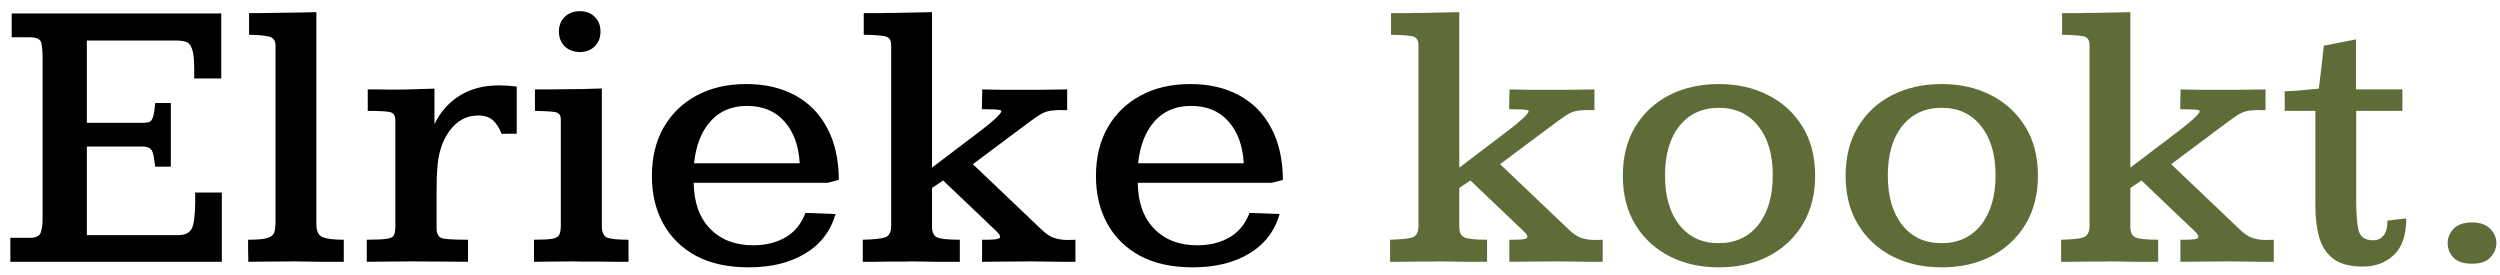
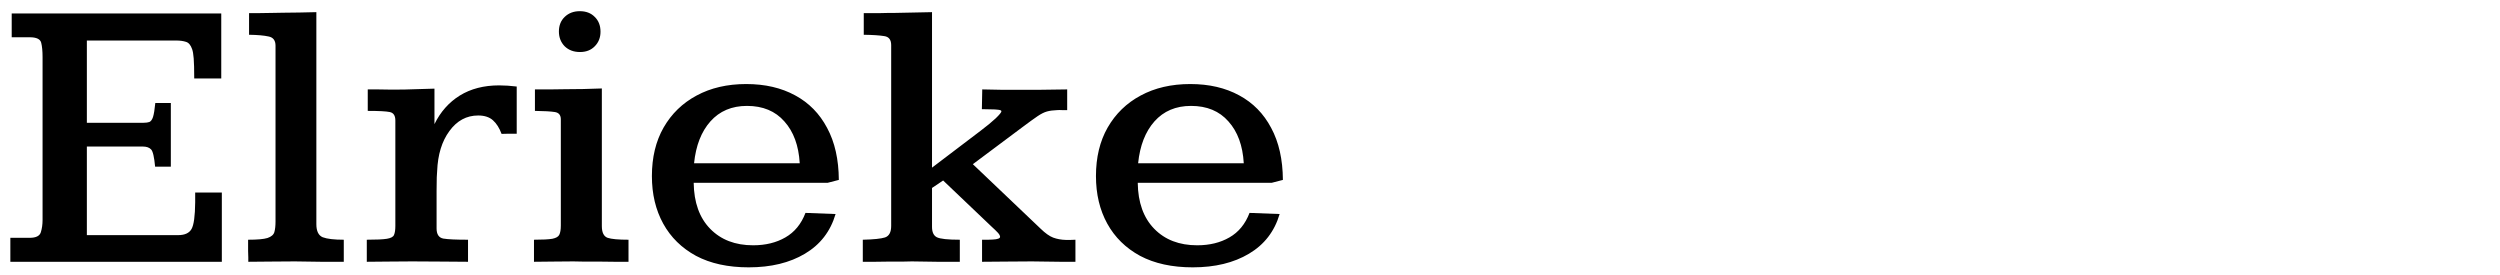
<svg xmlns="http://www.w3.org/2000/svg" width="191" height="21" viewBox="0 0 191 21" fill="none">
-   <path d="M0.791 20V18.169H2.271C2.749 18.169 3.032 18.027 3.12 17.744C3.208 17.461 3.252 17.148 3.252 16.807V4.355C3.252 3.906 3.218 3.545 3.149 3.271C3.081 2.988 2.788 2.847 2.271 2.847H0.894V1.03H16.904V5.996H14.839V5.322C14.839 4.58 14.785 4.058 14.678 3.755C14.57 3.442 14.414 3.257 14.209 3.198C14.004 3.13 13.755 3.096 13.462 3.096H6.636V9.38H10.972C11.148 9.38 11.294 9.36 11.411 9.321C11.528 9.272 11.621 9.146 11.69 8.94C11.758 8.726 11.816 8.369 11.865 7.871H13.052V12.734H11.851C11.782 11.992 11.68 11.553 11.543 11.416C11.406 11.27 11.196 11.196 10.913 11.196H6.636V17.964H13.608C14.116 17.964 14.458 17.808 14.634 17.495C14.81 17.183 14.902 16.504 14.912 15.459C14.912 15.352 14.912 15.229 14.912 15.093C14.912 14.956 14.912 14.829 14.912 14.712H16.948V20H0.791ZM18.97 20C18.97 19.932 18.97 19.824 18.97 19.678C18.97 19.521 18.965 19.351 18.955 19.165C18.955 18.98 18.955 18.809 18.955 18.652C18.955 18.496 18.955 18.384 18.955 18.315C19.658 18.315 20.151 18.271 20.435 18.184C20.727 18.086 20.903 17.935 20.962 17.73C21.02 17.524 21.05 17.256 21.05 16.924V3.491C21.05 3.091 20.874 2.856 20.523 2.788C20.181 2.71 19.683 2.666 19.028 2.656V1.001C19.273 1.001 19.556 1.001 19.878 1.001C20.2 0.991 20.518 0.986 20.83 0.986C21.152 0.977 21.416 0.972 21.621 0.972C22.031 0.972 22.446 0.967 22.866 0.957C23.286 0.947 23.721 0.938 24.17 0.928V17.129C24.17 17.656 24.331 17.988 24.653 18.125C24.985 18.252 25.523 18.315 26.265 18.315V20C25.689 20 25.112 20 24.536 20C23.97 19.99 23.301 19.98 22.529 19.971C21.797 19.971 21.157 19.976 20.61 19.985C20.073 19.995 19.526 20 18.97 20ZM28.023 20V18.315C28.755 18.315 29.268 18.291 29.561 18.242C29.863 18.193 30.044 18.096 30.102 17.949C30.171 17.793 30.205 17.564 30.205 17.261V9.204C30.205 8.833 30.064 8.618 29.78 8.56C29.507 8.501 28.945 8.472 28.096 8.472V6.831C28.262 6.831 28.516 6.831 28.857 6.831C29.209 6.831 29.531 6.836 29.824 6.846C30.117 6.846 30.264 6.846 30.264 6.846C30.732 6.846 31.211 6.836 31.699 6.816C32.188 6.797 32.685 6.782 33.193 6.772V9.482C33.652 8.545 34.297 7.817 35.127 7.3C35.967 6.782 36.968 6.523 38.13 6.523C38.56 6.523 39.009 6.553 39.477 6.611V10.215C39.292 10.215 39.097 10.215 38.892 10.215C38.687 10.215 38.496 10.22 38.32 10.229C38.154 9.78 37.935 9.434 37.661 9.189C37.388 8.945 37.012 8.823 36.533 8.823C35.645 8.823 34.912 9.219 34.336 10.01C33.76 10.791 33.447 11.812 33.398 13.071C33.389 13.101 33.379 13.257 33.369 13.54C33.369 13.823 33.364 14.17 33.355 14.58C33.355 14.99 33.355 15.405 33.355 15.825C33.355 16.235 33.355 16.597 33.355 16.909C33.355 17.212 33.355 17.393 33.355 17.451C33.355 17.9 33.525 18.159 33.867 18.227C34.219 18.286 34.849 18.315 35.757 18.315V20C35.093 20 34.438 19.995 33.794 19.985C33.149 19.976 32.378 19.971 31.48 19.971C30.737 19.971 30.112 19.976 29.605 19.985C29.106 19.995 28.579 20 28.023 20ZM40.796 20V18.315C41.45 18.315 41.919 18.291 42.202 18.242C42.485 18.184 42.661 18.081 42.73 17.935C42.808 17.778 42.847 17.544 42.847 17.231V9.116C42.847 8.794 42.695 8.608 42.393 8.56C42.09 8.511 41.582 8.481 40.869 8.472C40.869 8.188 40.869 7.915 40.869 7.651C40.869 7.378 40.869 7.104 40.869 6.831C41.27 6.831 41.66 6.831 42.041 6.831C42.422 6.831 42.788 6.826 43.14 6.816C43.618 6.816 44.087 6.812 44.546 6.802C45.015 6.792 45.493 6.777 45.981 6.758V17.275C45.981 17.764 46.128 18.061 46.421 18.169C46.714 18.267 47.246 18.315 48.018 18.315V20C47.734 20 47.383 20 46.963 20C46.553 19.99 46.128 19.985 45.688 19.985C45.249 19.985 44.858 19.985 44.517 19.985C44.175 19.976 43.935 19.971 43.799 19.971C43.193 19.971 42.661 19.976 42.202 19.985C41.743 19.995 41.274 20 40.796 20ZM44.312 3.975C43.833 3.975 43.442 3.828 43.14 3.535C42.847 3.232 42.7 2.856 42.7 2.407C42.7 1.948 42.847 1.577 43.14 1.294C43.442 1.001 43.828 0.854 44.297 0.854C44.775 0.854 45.156 1.001 45.44 1.294C45.732 1.577 45.879 1.953 45.879 2.422C45.879 2.871 45.732 3.242 45.44 3.535C45.156 3.828 44.78 3.975 44.312 3.975ZM57.202 20.425C55.62 20.425 54.277 20.132 53.174 19.546C52.08 18.95 51.245 18.13 50.669 17.085C50.093 16.04 49.805 14.829 49.805 13.452C49.805 12.026 50.102 10.791 50.698 9.746C51.304 8.691 52.144 7.876 53.218 7.3C54.302 6.714 55.566 6.421 57.012 6.421C58.447 6.421 59.692 6.709 60.747 7.285C61.802 7.852 62.617 8.682 63.193 9.775C63.779 10.859 64.077 12.183 64.087 13.745L63.237 13.965H52.998C53.018 15.469 53.438 16.641 54.258 17.48C55.078 18.32 56.172 18.74 57.539 18.74C58.486 18.74 59.307 18.54 60 18.14C60.703 17.739 61.216 17.114 61.538 16.265L63.838 16.352C63.447 17.681 62.666 18.691 61.494 19.385C60.332 20.078 58.901 20.425 57.202 20.425ZM53.027 12.471H61.099C61.02 11.123 60.63 10.059 59.927 9.277C59.233 8.486 58.281 8.091 57.07 8.091C55.908 8.091 54.976 8.486 54.273 9.277C53.579 10.059 53.164 11.123 53.027 12.471ZM65.918 20V18.315C66.748 18.296 67.314 18.237 67.617 18.14C67.93 18.032 68.086 17.739 68.086 17.261C68.086 17.261 68.086 17.012 68.086 16.514C68.086 16.006 68.086 15.342 68.086 14.521C68.086 13.701 68.086 12.803 68.086 11.826C68.086 10.84 68.086 9.858 68.086 8.882C68.086 7.896 68.086 6.992 68.086 6.172C68.086 5.352 68.086 4.692 68.086 4.194C68.086 3.696 68.086 3.447 68.086 3.447C68.086 3.037 67.91 2.808 67.559 2.759C67.207 2.7 66.685 2.666 65.991 2.656V1.001C66.147 1.001 66.343 1.001 66.577 1.001C66.811 1.001 67.051 1.001 67.295 1.001C67.539 0.991 67.759 0.986 67.954 0.986C68.149 0.986 68.296 0.986 68.394 0.986C68.901 0.977 69.375 0.967 69.814 0.957C70.254 0.947 70.718 0.938 71.206 0.928V12.808L74.912 9.995C75.391 9.634 75.776 9.316 76.069 9.043C76.362 8.76 76.509 8.579 76.509 8.501C76.509 8.442 76.426 8.403 76.26 8.384C76.103 8.364 75.908 8.354 75.674 8.354C75.449 8.345 75.23 8.34 75.015 8.34L75.044 6.831C75.601 6.841 76.089 6.851 76.509 6.86C76.929 6.86 77.324 6.86 77.695 6.86C78.262 6.86 78.843 6.86 79.439 6.86C80.044 6.851 80.742 6.841 81.533 6.831V8.413C81.445 8.413 81.318 8.413 81.152 8.413C80.996 8.403 80.869 8.403 80.772 8.413C80.469 8.423 80.21 8.457 79.995 8.516C79.78 8.574 79.536 8.696 79.263 8.882C78.989 9.067 78.599 9.351 78.091 9.731L74.326 12.544L79.497 17.466C79.858 17.817 80.181 18.047 80.464 18.154C80.757 18.262 81.079 18.32 81.431 18.33C81.548 18.33 81.665 18.33 81.782 18.33C81.899 18.32 82.026 18.315 82.163 18.315V20C81.811 20 81.431 20 81.02 20C80.62 19.99 80.23 19.985 79.849 19.985C79.478 19.976 79.141 19.971 78.838 19.971C78.096 19.971 77.432 19.976 76.846 19.985C76.269 19.995 75.664 20 75.029 20V18.315C75.186 18.315 75.342 18.315 75.498 18.315C75.654 18.315 75.772 18.311 75.85 18.301C76.221 18.281 76.406 18.213 76.406 18.096C76.406 18.008 76.348 17.9 76.231 17.773C76.113 17.646 75.957 17.495 75.762 17.319L72.056 13.789L71.206 14.36V17.334C71.206 17.734 71.328 17.998 71.572 18.125C71.826 18.252 72.412 18.315 73.33 18.315V20C72.803 20 72.231 20 71.616 20C71.001 19.99 70.352 19.98 69.668 19.971C69.551 19.971 69.341 19.976 69.038 19.985C68.735 19.985 68.389 19.985 67.998 19.985C67.617 19.985 67.236 19.99 66.856 20C66.484 20 66.172 20 65.918 20ZM91.128 20.425C89.546 20.425 88.203 20.132 87.1 19.546C86.006 18.95 85.171 18.13 84.595 17.085C84.019 16.04 83.731 14.829 83.731 13.452C83.731 12.026 84.028 10.791 84.624 9.746C85.23 8.691 86.069 7.876 87.144 7.3C88.228 6.714 89.492 6.421 90.938 6.421C92.373 6.421 93.618 6.709 94.673 7.285C95.728 7.852 96.543 8.682 97.119 9.775C97.705 10.859 98.003 12.183 98.013 13.745L97.163 13.965H86.924C86.943 15.469 87.363 16.641 88.184 17.48C89.004 18.32 90.098 18.74 91.465 18.74C92.412 18.74 93.232 18.54 93.926 18.14C94.629 17.739 95.142 17.114 95.464 16.265L97.764 16.352C97.373 17.681 96.592 18.691 95.42 19.385C94.258 20.078 92.827 20.425 91.128 20.425ZM86.953 12.471H95.024C94.946 11.123 94.556 10.059 93.853 9.277C93.159 8.486 92.207 8.091 90.996 8.091C89.834 8.091 88.901 8.486 88.198 9.277C87.505 10.059 87.09 11.123 86.953 12.471Z" fill="black" />
-   <path d="M106.201 20V18.315C107.031 18.296 107.598 18.237 107.9 18.14C108.213 18.032 108.369 17.739 108.369 17.261C108.369 17.261 108.369 17.012 108.369 16.514C108.369 16.006 108.369 15.342 108.369 14.521C108.369 13.701 108.369 12.803 108.369 11.826C108.369 10.84 108.369 9.858 108.369 8.882C108.369 7.896 108.369 6.992 108.369 6.172C108.369 5.352 108.369 4.692 108.369 4.194C108.369 3.696 108.369 3.447 108.369 3.447C108.369 3.037 108.193 2.808 107.842 2.759C107.49 2.7 106.968 2.666 106.274 2.656V1.001C106.431 1.001 106.626 1.001 106.86 1.001C107.095 1.001 107.334 1.001 107.578 1.001C107.822 0.991 108.042 0.986 108.237 0.986C108.433 0.986 108.579 0.986 108.677 0.986C109.185 0.977 109.658 0.967 110.098 0.957C110.537 0.947 111.001 0.938 111.489 0.928V12.808L115.195 9.995C115.674 9.634 116.06 9.316 116.353 9.043C116.646 8.76 116.792 8.579 116.792 8.501C116.792 8.442 116.709 8.403 116.543 8.384C116.387 8.364 116.191 8.354 115.957 8.354C115.732 8.345 115.513 8.34 115.298 8.34L115.327 6.831C115.884 6.841 116.372 6.851 116.792 6.86C117.212 6.86 117.607 6.86 117.979 6.86C118.545 6.86 119.126 6.86 119.722 6.86C120.327 6.851 121.025 6.841 121.816 6.831V8.413C121.729 8.413 121.602 8.413 121.436 8.413C121.279 8.403 121.152 8.403 121.055 8.413C120.752 8.423 120.493 8.457 120.278 8.516C120.063 8.574 119.819 8.696 119.546 8.882C119.272 9.067 118.882 9.351 118.374 9.731L114.609 12.544L119.78 17.466C120.142 17.817 120.464 18.047 120.747 18.154C121.04 18.262 121.362 18.32 121.714 18.33C121.831 18.33 121.948 18.33 122.065 18.33C122.183 18.32 122.31 18.315 122.446 18.315V20C122.095 20 121.714 20 121.304 20C120.903 19.99 120.513 19.985 120.132 19.985C119.761 19.976 119.424 19.971 119.121 19.971C118.379 19.971 117.715 19.976 117.129 19.985C116.553 19.995 115.947 20 115.312 20V18.315C115.469 18.315 115.625 18.315 115.781 18.315C115.938 18.315 116.055 18.311 116.133 18.301C116.504 18.281 116.689 18.213 116.689 18.096C116.689 18.008 116.631 17.9 116.514 17.773C116.396 17.646 116.24 17.495 116.045 17.319L112.339 13.789L111.489 14.36V17.334C111.489 17.734 111.611 17.998 111.855 18.125C112.109 18.252 112.695 18.315 113.613 18.315V20C113.086 20 112.515 20 111.899 20C111.284 19.99 110.635 19.98 109.951 19.971C109.834 19.971 109.624 19.976 109.321 19.985C109.019 19.985 108.672 19.985 108.281 19.985C107.9 19.985 107.52 19.99 107.139 20C106.768 20 106.455 20 106.201 20ZM131.323 20.425C129.907 20.425 128.647 20.142 127.544 19.575C126.44 19.009 125.571 18.203 124.937 17.158C124.302 16.113 123.984 14.868 123.984 13.423C123.984 11.987 124.297 10.747 124.922 9.702C125.557 8.647 126.426 7.837 127.529 7.271C128.643 6.704 129.907 6.421 131.323 6.421C132.729 6.421 133.984 6.704 135.088 7.271C136.191 7.827 137.065 8.628 137.71 9.673C138.354 10.718 138.677 11.968 138.677 13.423C138.677 14.849 138.359 16.089 137.725 17.144C137.09 18.189 136.221 18.999 135.117 19.575C134.014 20.142 132.749 20.425 131.323 20.425ZM131.309 18.579C132.578 18.579 133.584 18.115 134.326 17.188C135.068 16.25 135.439 14.985 135.439 13.394C135.439 11.802 135.068 10.547 134.326 9.629C133.594 8.701 132.593 8.237 131.323 8.237C130.054 8.237 129.048 8.701 128.306 9.629C127.573 10.547 127.207 11.807 127.207 13.408C127.207 15 127.573 16.26 128.306 17.188C129.038 18.115 130.039 18.579 131.309 18.579ZM148.345 20.425C146.929 20.425 145.669 20.142 144.565 19.575C143.462 19.009 142.593 18.203 141.958 17.158C141.323 16.113 141.006 14.868 141.006 13.423C141.006 11.987 141.318 10.747 141.943 9.702C142.578 8.647 143.447 7.837 144.551 7.271C145.664 6.704 146.929 6.421 148.345 6.421C149.751 6.421 151.006 6.704 152.109 7.271C153.213 7.827 154.087 8.628 154.731 9.673C155.376 10.718 155.698 11.968 155.698 13.423C155.698 14.849 155.381 16.089 154.746 17.144C154.111 18.189 153.242 18.999 152.139 19.575C151.035 20.142 149.771 20.425 148.345 20.425ZM148.33 18.579C149.6 18.579 150.605 18.115 151.348 17.188C152.09 16.25 152.461 14.985 152.461 13.394C152.461 11.802 152.09 10.547 151.348 9.629C150.615 8.701 149.614 8.237 148.345 8.237C147.075 8.237 146.069 8.701 145.327 9.629C144.595 10.547 144.229 11.807 144.229 13.408C144.229 15 144.595 16.26 145.327 17.188C146.06 18.115 147.061 18.579 148.33 18.579ZM157.471 20V18.315C158.301 18.296 158.867 18.237 159.17 18.14C159.482 18.032 159.639 17.739 159.639 17.261C159.639 17.261 159.639 17.012 159.639 16.514C159.639 16.006 159.639 15.342 159.639 14.521C159.639 13.701 159.639 12.803 159.639 11.826C159.639 10.84 159.639 9.858 159.639 8.882C159.639 7.896 159.639 6.992 159.639 6.172C159.639 5.352 159.639 4.692 159.639 4.194C159.639 3.696 159.639 3.447 159.639 3.447C159.639 3.037 159.463 2.808 159.111 2.759C158.76 2.7 158.237 2.666 157.544 2.656V1.001C157.7 1.001 157.896 1.001 158.13 1.001C158.364 1.001 158.604 1.001 158.848 1.001C159.092 0.991 159.312 0.986 159.507 0.986C159.702 0.986 159.849 0.986 159.946 0.986C160.454 0.977 160.928 0.967 161.367 0.957C161.807 0.947 162.271 0.938 162.759 0.928V12.808L166.465 9.995C166.943 9.634 167.329 9.316 167.622 9.043C167.915 8.76 168.062 8.579 168.062 8.501C168.062 8.442 167.979 8.403 167.812 8.384C167.656 8.364 167.461 8.354 167.227 8.354C167.002 8.345 166.782 8.34 166.567 8.34L166.597 6.831C167.153 6.841 167.642 6.851 168.062 6.86C168.481 6.86 168.877 6.86 169.248 6.86C169.814 6.86 170.396 6.86 170.991 6.86C171.597 6.851 172.295 6.841 173.086 6.831V8.413C172.998 8.413 172.871 8.413 172.705 8.413C172.549 8.403 172.422 8.403 172.324 8.413C172.021 8.423 171.763 8.457 171.548 8.516C171.333 8.574 171.089 8.696 170.815 8.882C170.542 9.067 170.151 9.351 169.644 9.731L165.879 12.544L171.05 17.466C171.411 17.817 171.733 18.047 172.017 18.154C172.31 18.262 172.632 18.32 172.983 18.33C173.101 18.33 173.218 18.33 173.335 18.33C173.452 18.32 173.579 18.315 173.716 18.315V20C173.364 20 172.983 20 172.573 20C172.173 19.99 171.782 19.985 171.401 19.985C171.03 19.976 170.693 19.971 170.391 19.971C169.648 19.971 168.984 19.976 168.398 19.985C167.822 19.995 167.217 20 166.582 20V18.315C166.738 18.315 166.895 18.315 167.051 18.315C167.207 18.315 167.324 18.311 167.402 18.301C167.773 18.281 167.959 18.213 167.959 18.096C167.959 18.008 167.9 17.9 167.783 17.773C167.666 17.646 167.51 17.495 167.314 17.319L163.608 13.789L162.759 14.36V17.334C162.759 17.734 162.881 17.998 163.125 18.125C163.379 18.252 163.965 18.315 164.883 18.315V20C164.355 20 163.784 20 163.169 20C162.554 19.99 161.904 19.98 161.221 19.971C161.104 19.971 160.894 19.976 160.591 19.985C160.288 19.985 159.941 19.985 159.551 19.985C159.17 19.985 158.789 19.99 158.408 20C158.037 20 157.725 20 157.471 20ZM180.527 20.366C179.58 20.366 178.843 20.181 178.315 19.81C177.788 19.429 177.417 18.887 177.202 18.184C176.997 17.48 176.895 16.655 176.895 15.708V8.472H174.551V6.978C174.814 6.968 175.151 6.948 175.562 6.919C175.972 6.88 176.338 6.846 176.66 6.816C176.992 6.787 177.158 6.772 177.158 6.772C177.168 6.694 177.192 6.494 177.231 6.172C177.271 5.84 177.314 5.479 177.363 5.088C177.412 4.688 177.451 4.336 177.48 4.033C177.52 3.721 177.539 3.54 177.539 3.491L180 3.008V6.831H183.545V8.472H180.015V15.356C180.015 16.294 180.073 17.031 180.19 17.568C180.308 18.096 180.688 18.359 181.333 18.359C181.636 18.359 181.89 18.242 182.095 18.008C182.3 17.773 182.402 17.388 182.402 16.851L183.838 16.689C183.838 17.949 183.525 18.877 182.9 19.473C182.275 20.068 181.484 20.366 180.527 20.366ZM188.862 20.146C188.218 20.146 187.744 19.99 187.441 19.678C187.148 19.365 187.002 18.994 187.002 18.564C187.002 18.164 187.153 17.803 187.456 17.48C187.759 17.158 188.228 16.997 188.862 16.997C189.478 16.997 189.941 17.158 190.254 17.48C190.566 17.803 190.723 18.164 190.723 18.564C190.723 18.965 190.571 19.331 190.269 19.663C189.976 19.985 189.507 20.146 188.862 20.146Z" fill="#5F6C37" />
+   <path d="M0.791 20V18.169H2.271C2.749 18.169 3.032 18.027 3.12 17.744C3.208 17.461 3.252 17.148 3.252 16.807V4.355C3.252 3.906 3.218 3.545 3.149 3.271C3.081 2.988 2.788 2.847 2.271 2.847H0.894V1.03H16.904V5.996H14.839C14.839 4.58 14.785 4.058 14.678 3.755C14.57 3.442 14.414 3.257 14.209 3.198C14.004 3.13 13.755 3.096 13.462 3.096H6.636V9.38H10.972C11.148 9.38 11.294 9.36 11.411 9.321C11.528 9.272 11.621 9.146 11.69 8.94C11.758 8.726 11.816 8.369 11.865 7.871H13.052V12.734H11.851C11.782 11.992 11.68 11.553 11.543 11.416C11.406 11.27 11.196 11.196 10.913 11.196H6.636V17.964H13.608C14.116 17.964 14.458 17.808 14.634 17.495C14.81 17.183 14.902 16.504 14.912 15.459C14.912 15.352 14.912 15.229 14.912 15.093C14.912 14.956 14.912 14.829 14.912 14.712H16.948V20H0.791ZM18.97 20C18.97 19.932 18.97 19.824 18.97 19.678C18.97 19.521 18.965 19.351 18.955 19.165C18.955 18.98 18.955 18.809 18.955 18.652C18.955 18.496 18.955 18.384 18.955 18.315C19.658 18.315 20.151 18.271 20.435 18.184C20.727 18.086 20.903 17.935 20.962 17.73C21.02 17.524 21.05 17.256 21.05 16.924V3.491C21.05 3.091 20.874 2.856 20.523 2.788C20.181 2.71 19.683 2.666 19.028 2.656V1.001C19.273 1.001 19.556 1.001 19.878 1.001C20.2 0.991 20.518 0.986 20.83 0.986C21.152 0.977 21.416 0.972 21.621 0.972C22.031 0.972 22.446 0.967 22.866 0.957C23.286 0.947 23.721 0.938 24.17 0.928V17.129C24.17 17.656 24.331 17.988 24.653 18.125C24.985 18.252 25.523 18.315 26.265 18.315V20C25.689 20 25.112 20 24.536 20C23.97 19.99 23.301 19.98 22.529 19.971C21.797 19.971 21.157 19.976 20.61 19.985C20.073 19.995 19.526 20 18.97 20ZM28.023 20V18.315C28.755 18.315 29.268 18.291 29.561 18.242C29.863 18.193 30.044 18.096 30.102 17.949C30.171 17.793 30.205 17.564 30.205 17.261V9.204C30.205 8.833 30.064 8.618 29.78 8.56C29.507 8.501 28.945 8.472 28.096 8.472V6.831C28.262 6.831 28.516 6.831 28.857 6.831C29.209 6.831 29.531 6.836 29.824 6.846C30.117 6.846 30.264 6.846 30.264 6.846C30.732 6.846 31.211 6.836 31.699 6.816C32.188 6.797 32.685 6.782 33.193 6.772V9.482C33.652 8.545 34.297 7.817 35.127 7.3C35.967 6.782 36.968 6.523 38.13 6.523C38.56 6.523 39.009 6.553 39.477 6.611V10.215C39.292 10.215 39.097 10.215 38.892 10.215C38.687 10.215 38.496 10.22 38.32 10.229C38.154 9.78 37.935 9.434 37.661 9.189C37.388 8.945 37.012 8.823 36.533 8.823C35.645 8.823 34.912 9.219 34.336 10.01C33.76 10.791 33.447 11.812 33.398 13.071C33.389 13.101 33.379 13.257 33.369 13.54C33.369 13.823 33.364 14.17 33.355 14.58C33.355 14.99 33.355 15.405 33.355 15.825C33.355 16.235 33.355 16.597 33.355 16.909C33.355 17.212 33.355 17.393 33.355 17.451C33.355 17.9 33.525 18.159 33.867 18.227C34.219 18.286 34.849 18.315 35.757 18.315V20C35.093 20 34.438 19.995 33.794 19.985C33.149 19.976 32.378 19.971 31.48 19.971C30.737 19.971 30.112 19.976 29.605 19.985C29.106 19.995 28.579 20 28.023 20ZM40.796 20V18.315C41.45 18.315 41.919 18.291 42.202 18.242C42.485 18.184 42.661 18.081 42.73 17.935C42.808 17.778 42.847 17.544 42.847 17.231V9.116C42.847 8.794 42.695 8.608 42.393 8.56C42.09 8.511 41.582 8.481 40.869 8.472C40.869 8.188 40.869 7.915 40.869 7.651C40.869 7.378 40.869 7.104 40.869 6.831C41.27 6.831 41.66 6.831 42.041 6.831C42.422 6.831 42.788 6.826 43.14 6.816C43.618 6.816 44.087 6.812 44.546 6.802C45.015 6.792 45.493 6.777 45.981 6.758V17.275C45.981 17.764 46.128 18.061 46.421 18.169C46.714 18.267 47.246 18.315 48.018 18.315V20C47.734 20 47.383 20 46.963 20C46.553 19.99 46.128 19.985 45.688 19.985C45.249 19.985 44.858 19.985 44.517 19.985C44.175 19.976 43.935 19.971 43.799 19.971C43.193 19.971 42.661 19.976 42.202 19.985C41.743 19.995 41.274 20 40.796 20ZM44.312 3.975C43.833 3.975 43.442 3.828 43.14 3.535C42.847 3.232 42.7 2.856 42.7 2.407C42.7 1.948 42.847 1.577 43.14 1.294C43.442 1.001 43.828 0.854 44.297 0.854C44.775 0.854 45.156 1.001 45.44 1.294C45.732 1.577 45.879 1.953 45.879 2.422C45.879 2.871 45.732 3.242 45.44 3.535C45.156 3.828 44.78 3.975 44.312 3.975ZM57.202 20.425C55.62 20.425 54.277 20.132 53.174 19.546C52.08 18.95 51.245 18.13 50.669 17.085C50.093 16.04 49.805 14.829 49.805 13.452C49.805 12.026 50.102 10.791 50.698 9.746C51.304 8.691 52.144 7.876 53.218 7.3C54.302 6.714 55.566 6.421 57.012 6.421C58.447 6.421 59.692 6.709 60.747 7.285C61.802 7.852 62.617 8.682 63.193 9.775C63.779 10.859 64.077 12.183 64.087 13.745L63.237 13.965H52.998C53.018 15.469 53.438 16.641 54.258 17.48C55.078 18.32 56.172 18.74 57.539 18.74C58.486 18.74 59.307 18.54 60 18.14C60.703 17.739 61.216 17.114 61.538 16.265L63.838 16.352C63.447 17.681 62.666 18.691 61.494 19.385C60.332 20.078 58.901 20.425 57.202 20.425ZM53.027 12.471H61.099C61.02 11.123 60.63 10.059 59.927 9.277C59.233 8.486 58.281 8.091 57.07 8.091C55.908 8.091 54.976 8.486 54.273 9.277C53.579 10.059 53.164 11.123 53.027 12.471ZM65.918 20V18.315C66.748 18.296 67.314 18.237 67.617 18.14C67.93 18.032 68.086 17.739 68.086 17.261C68.086 17.261 68.086 17.012 68.086 16.514C68.086 16.006 68.086 15.342 68.086 14.521C68.086 13.701 68.086 12.803 68.086 11.826C68.086 10.84 68.086 9.858 68.086 8.882C68.086 7.896 68.086 6.992 68.086 6.172C68.086 5.352 68.086 4.692 68.086 4.194C68.086 3.696 68.086 3.447 68.086 3.447C68.086 3.037 67.91 2.808 67.559 2.759C67.207 2.7 66.685 2.666 65.991 2.656V1.001C66.147 1.001 66.343 1.001 66.577 1.001C66.811 1.001 67.051 1.001 67.295 1.001C67.539 0.991 67.759 0.986 67.954 0.986C68.149 0.986 68.296 0.986 68.394 0.986C68.901 0.977 69.375 0.967 69.814 0.957C70.254 0.947 70.718 0.938 71.206 0.928V12.808L74.912 9.995C75.391 9.634 75.776 9.316 76.069 9.043C76.362 8.76 76.509 8.579 76.509 8.501C76.509 8.442 76.426 8.403 76.26 8.384C76.103 8.364 75.908 8.354 75.674 8.354C75.449 8.345 75.23 8.34 75.015 8.34L75.044 6.831C75.601 6.841 76.089 6.851 76.509 6.86C76.929 6.86 77.324 6.86 77.695 6.86C78.262 6.86 78.843 6.86 79.439 6.86C80.044 6.851 80.742 6.841 81.533 6.831V8.413C81.445 8.413 81.318 8.413 81.152 8.413C80.996 8.403 80.869 8.403 80.772 8.413C80.469 8.423 80.21 8.457 79.995 8.516C79.78 8.574 79.536 8.696 79.263 8.882C78.989 9.067 78.599 9.351 78.091 9.731L74.326 12.544L79.497 17.466C79.858 17.817 80.181 18.047 80.464 18.154C80.757 18.262 81.079 18.32 81.431 18.33C81.548 18.33 81.665 18.33 81.782 18.33C81.899 18.32 82.026 18.315 82.163 18.315V20C81.811 20 81.431 20 81.02 20C80.62 19.99 80.23 19.985 79.849 19.985C79.478 19.976 79.141 19.971 78.838 19.971C78.096 19.971 77.432 19.976 76.846 19.985C76.269 19.995 75.664 20 75.029 20V18.315C75.186 18.315 75.342 18.315 75.498 18.315C75.654 18.315 75.772 18.311 75.85 18.301C76.221 18.281 76.406 18.213 76.406 18.096C76.406 18.008 76.348 17.9 76.231 17.773C76.113 17.646 75.957 17.495 75.762 17.319L72.056 13.789L71.206 14.36V17.334C71.206 17.734 71.328 17.998 71.572 18.125C71.826 18.252 72.412 18.315 73.33 18.315V20C72.803 20 72.231 20 71.616 20C71.001 19.99 70.352 19.98 69.668 19.971C69.551 19.971 69.341 19.976 69.038 19.985C68.735 19.985 68.389 19.985 67.998 19.985C67.617 19.985 67.236 19.99 66.856 20C66.484 20 66.172 20 65.918 20ZM91.128 20.425C89.546 20.425 88.203 20.132 87.1 19.546C86.006 18.95 85.171 18.13 84.595 17.085C84.019 16.04 83.731 14.829 83.731 13.452C83.731 12.026 84.028 10.791 84.624 9.746C85.23 8.691 86.069 7.876 87.144 7.3C88.228 6.714 89.492 6.421 90.938 6.421C92.373 6.421 93.618 6.709 94.673 7.285C95.728 7.852 96.543 8.682 97.119 9.775C97.705 10.859 98.003 12.183 98.013 13.745L97.163 13.965H86.924C86.943 15.469 87.363 16.641 88.184 17.48C89.004 18.32 90.098 18.74 91.465 18.74C92.412 18.74 93.232 18.54 93.926 18.14C94.629 17.739 95.142 17.114 95.464 16.265L97.764 16.352C97.373 17.681 96.592 18.691 95.42 19.385C94.258 20.078 92.827 20.425 91.128 20.425ZM86.953 12.471H95.024C94.946 11.123 94.556 10.059 93.853 9.277C93.159 8.486 92.207 8.091 90.996 8.091C89.834 8.091 88.901 8.486 88.198 9.277C87.505 10.059 87.09 11.123 86.953 12.471Z" fill="black" />
</svg>